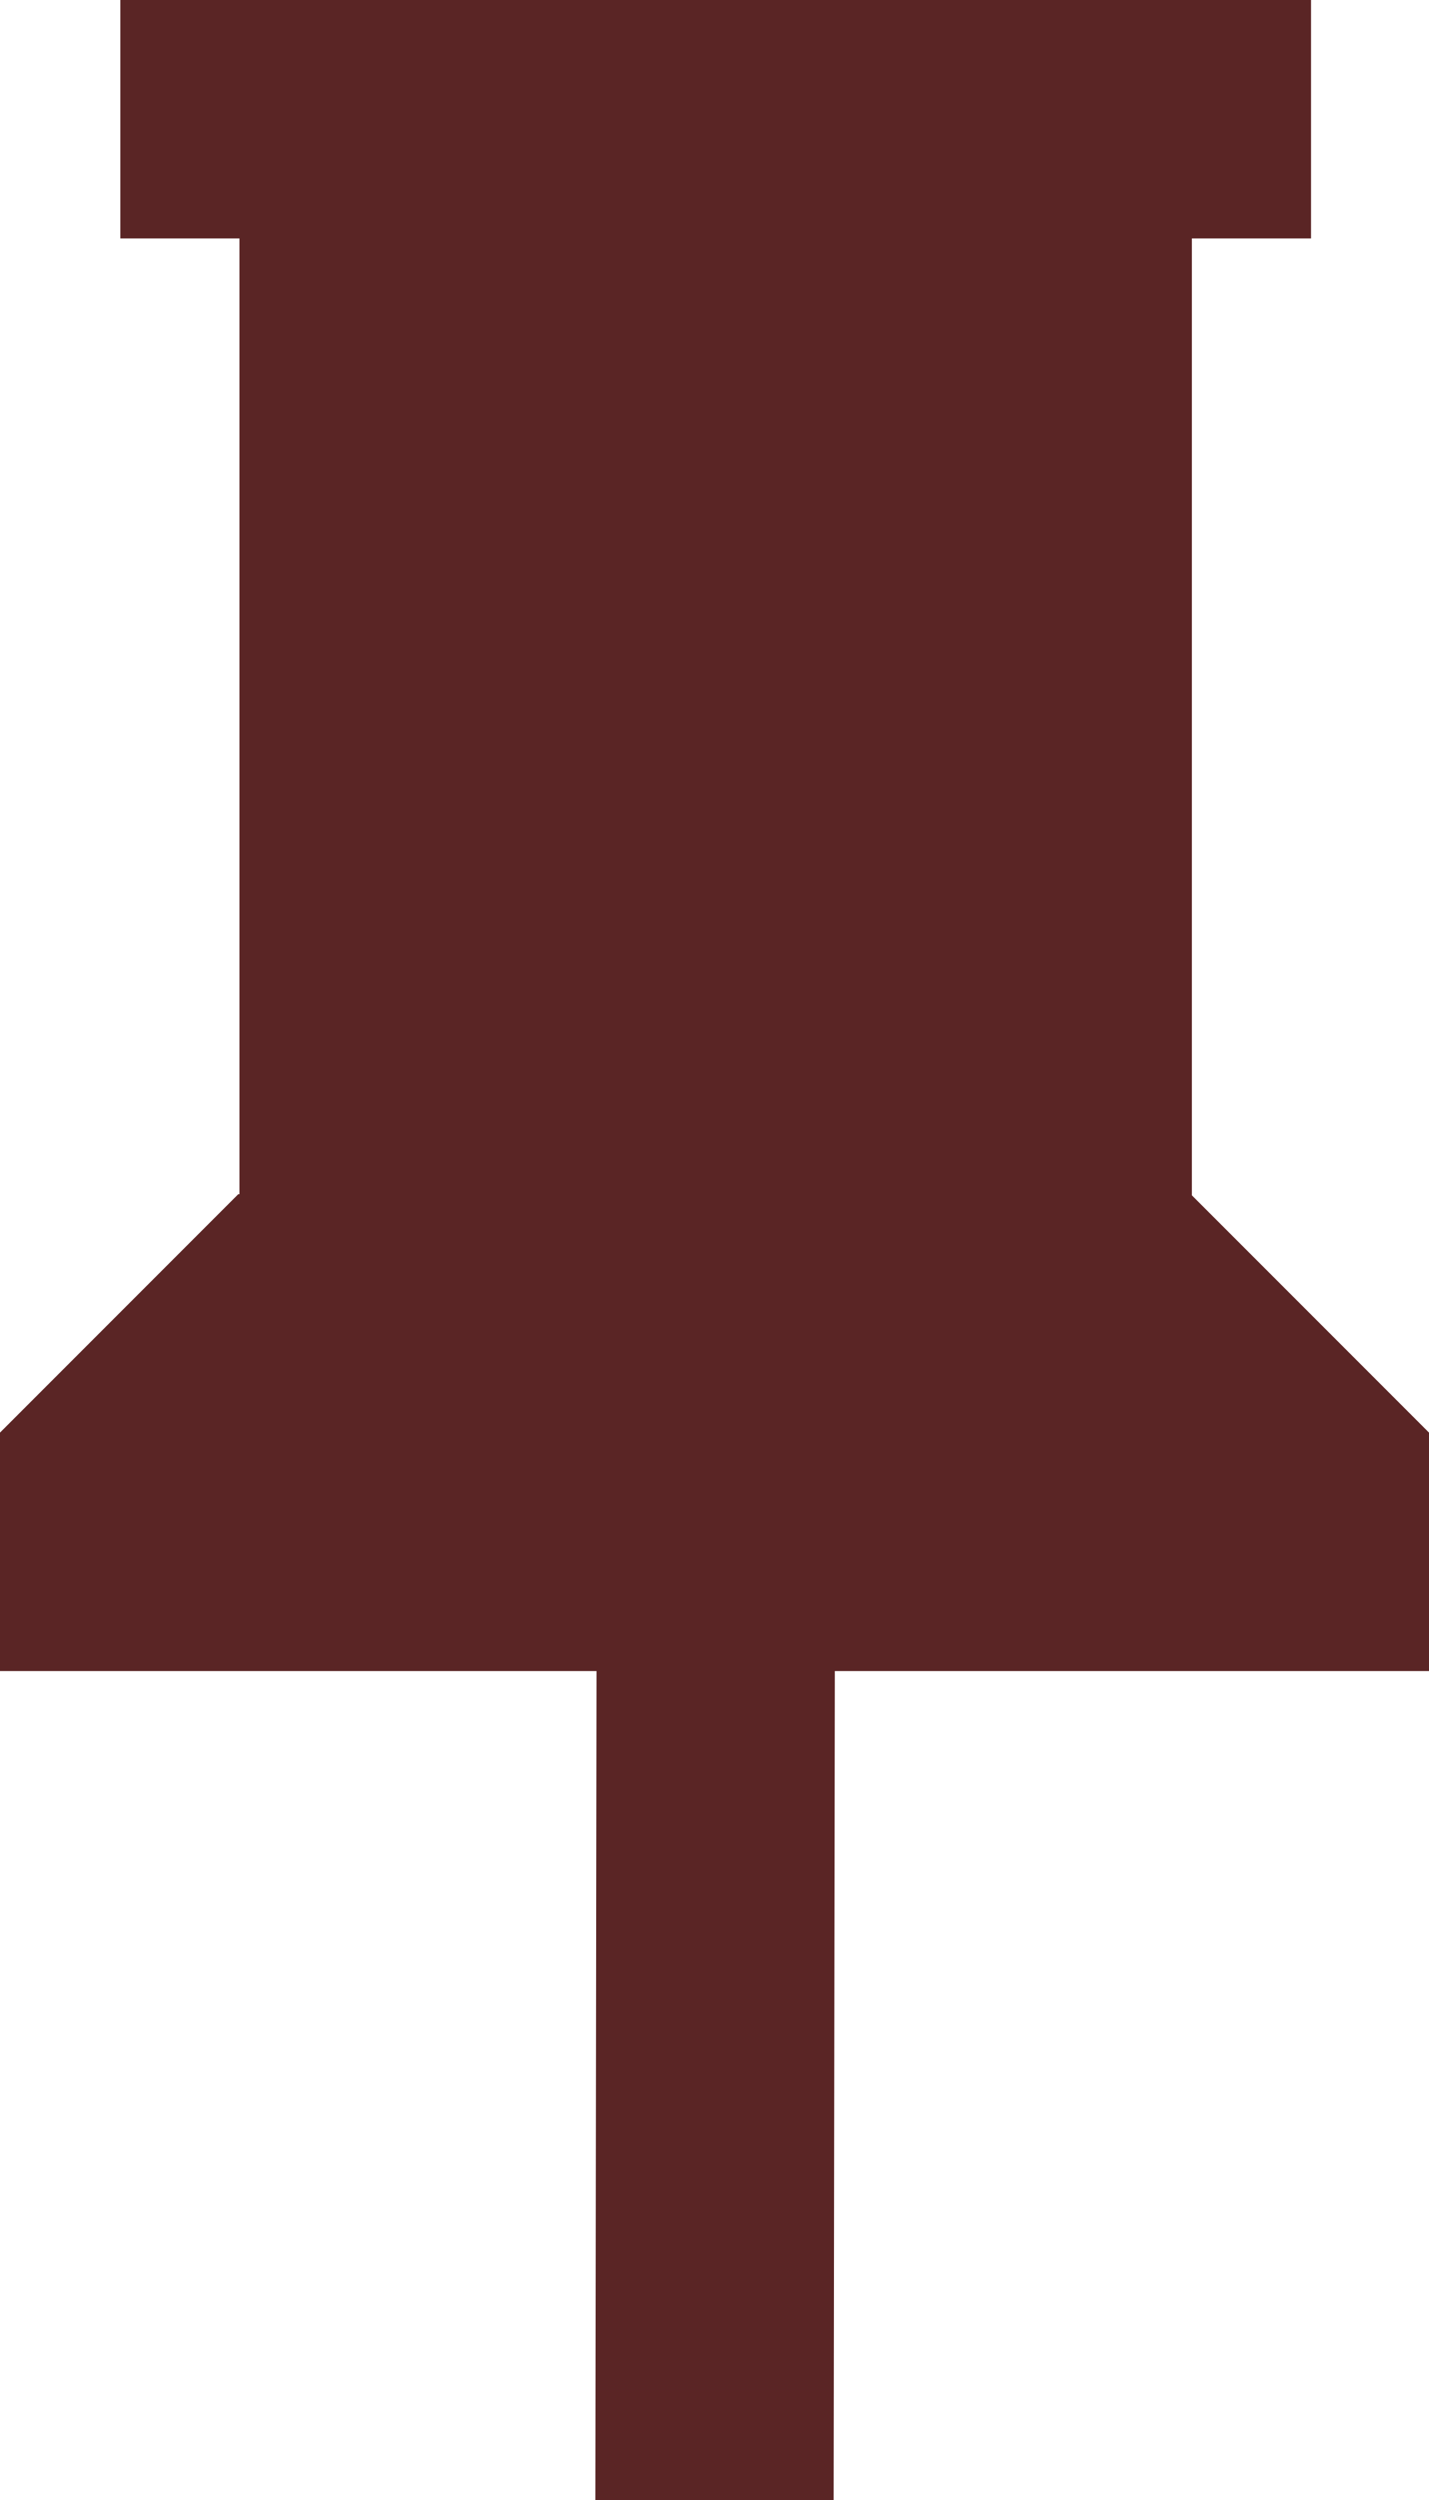
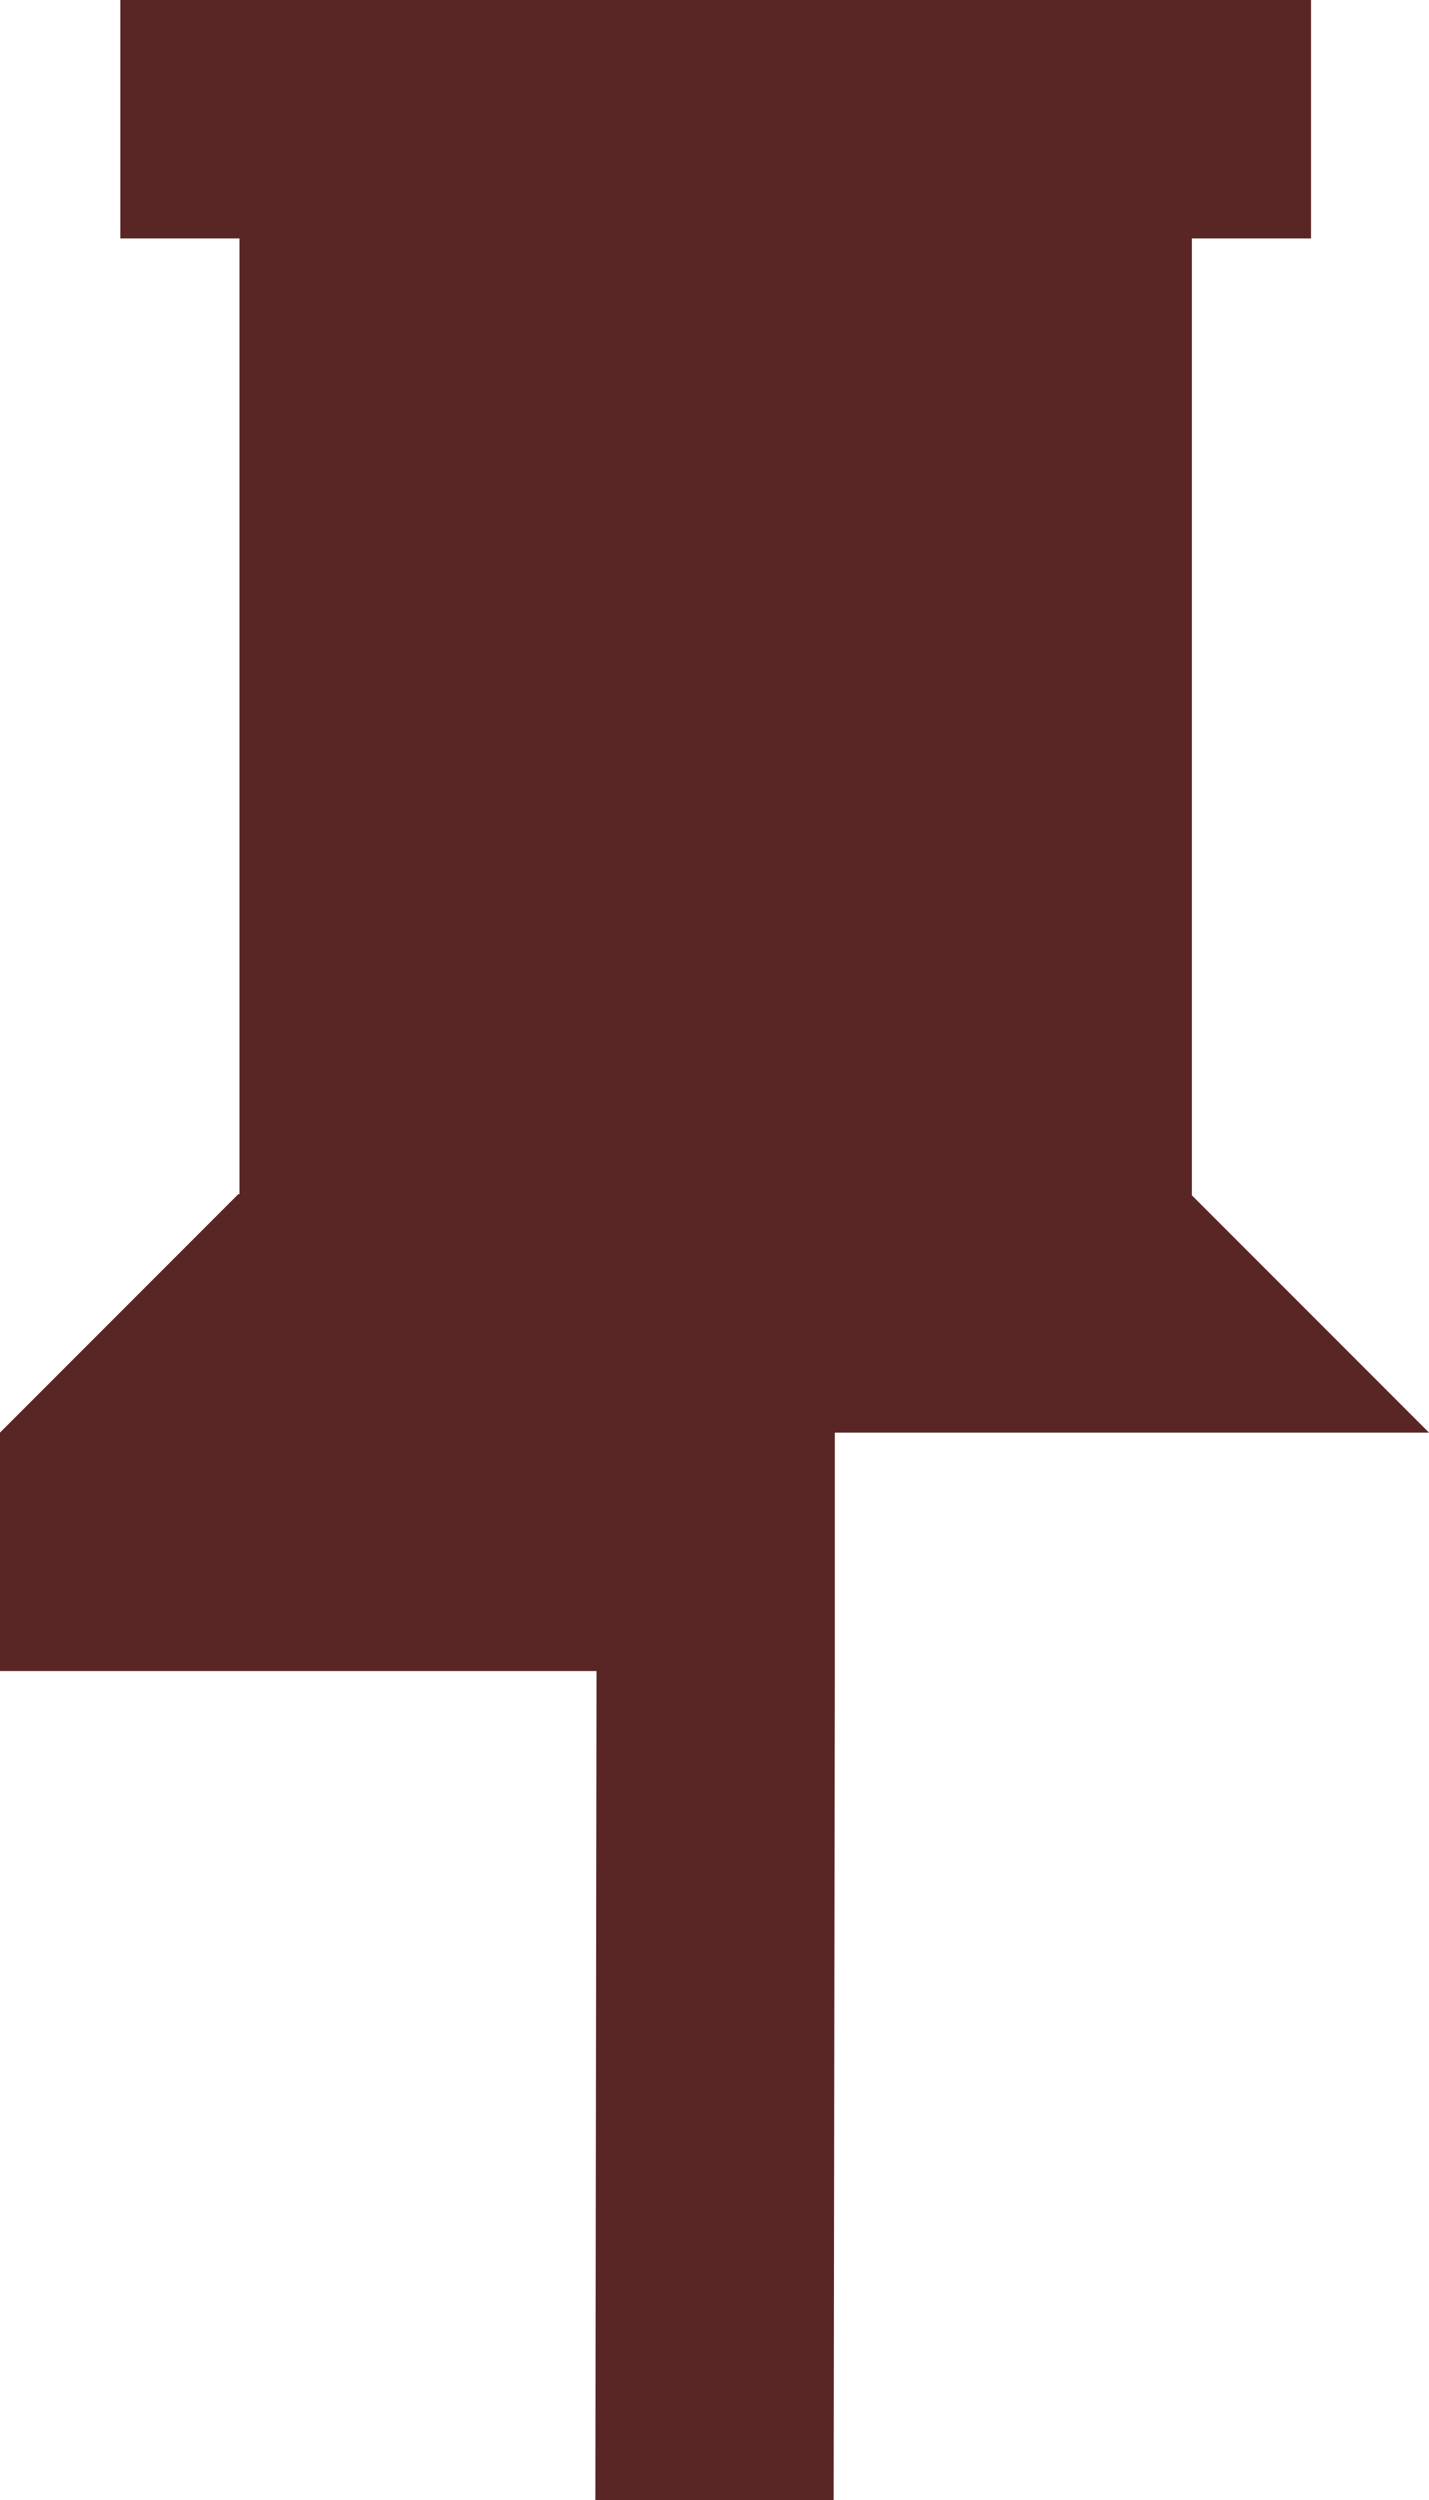
<svg xmlns="http://www.w3.org/2000/svg" id="a" viewBox="0 0 36.46 63.75">
-   <path id="b" d="m36.46,36.53l-6.05-6.05V6.08h3.04V0H3.07v6.08h3.04v24.37h-.03l-6.08,6.08v6.08h15.22l-.03,21.15h6.08l.03-21.15h15.16v-6.08Z" style="fill:#5a2525;" />
+   <path id="b" d="m36.46,36.53l-6.05-6.05V6.08h3.04V0H3.07v6.08h3.04v24.37h-.03l-6.08,6.08v6.08h15.22l-.03,21.15h6.08l.03-21.15v-6.08Z" style="fill:#5a2525;" />
</svg>